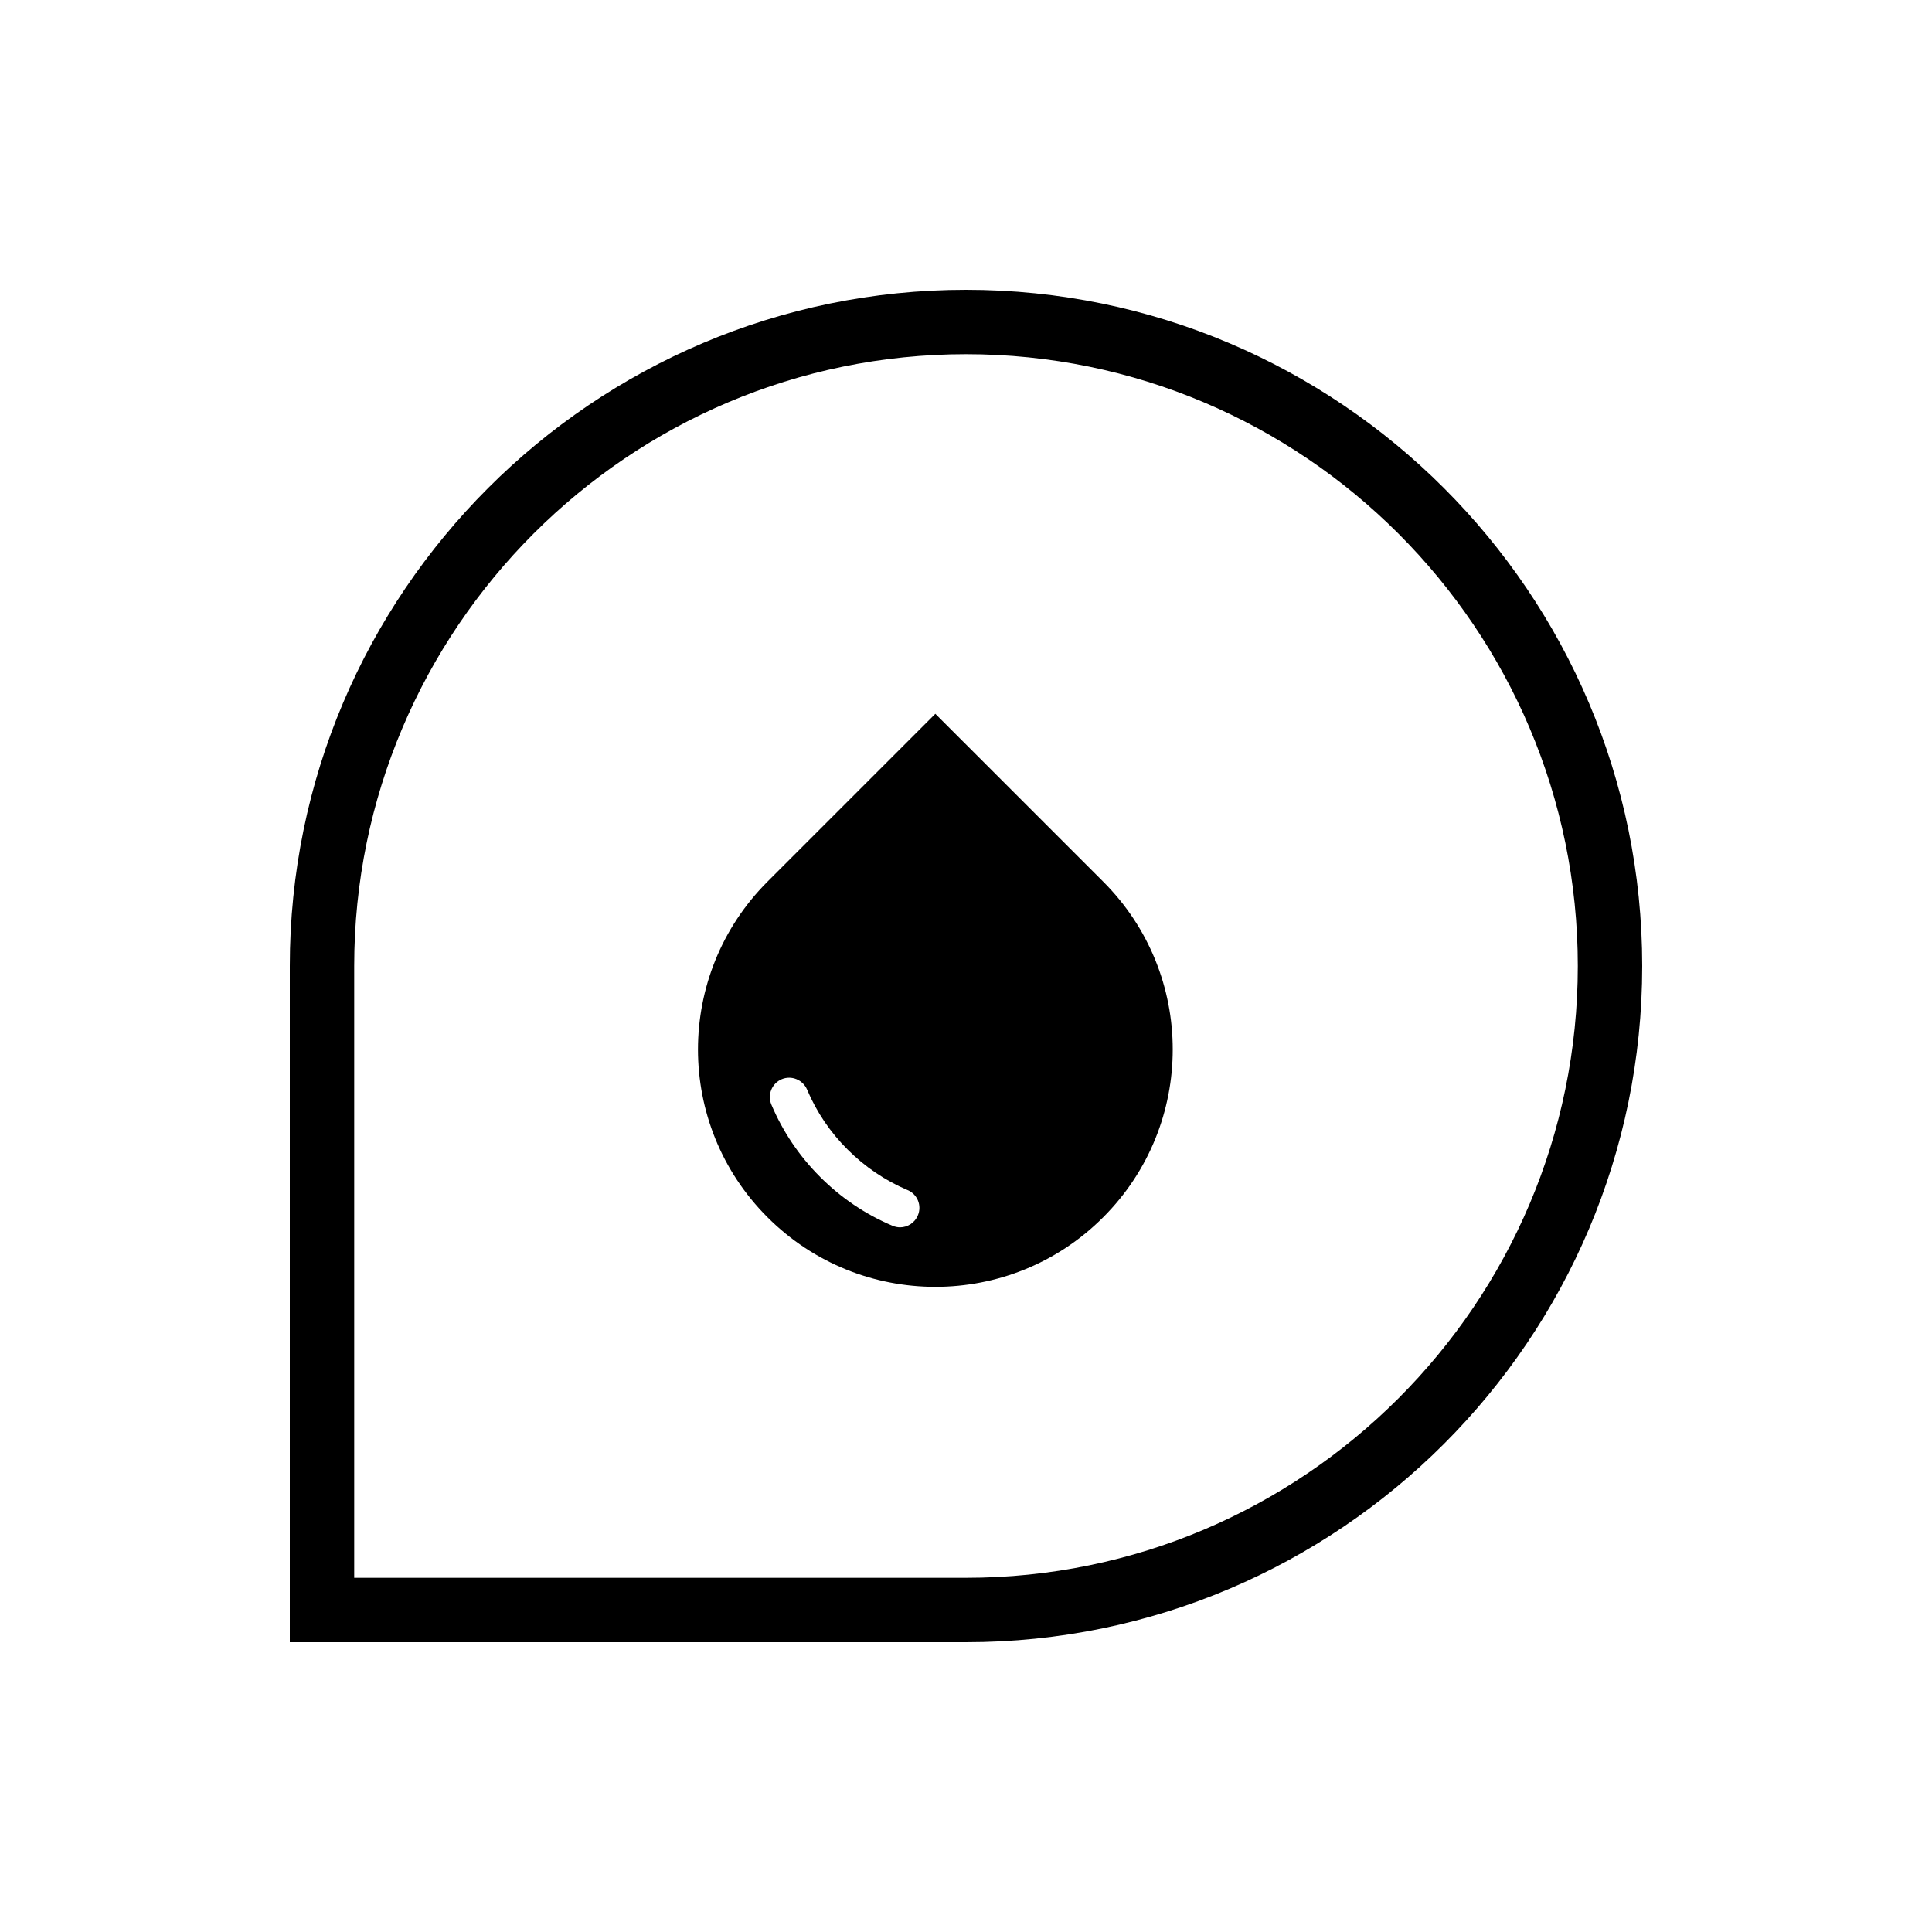
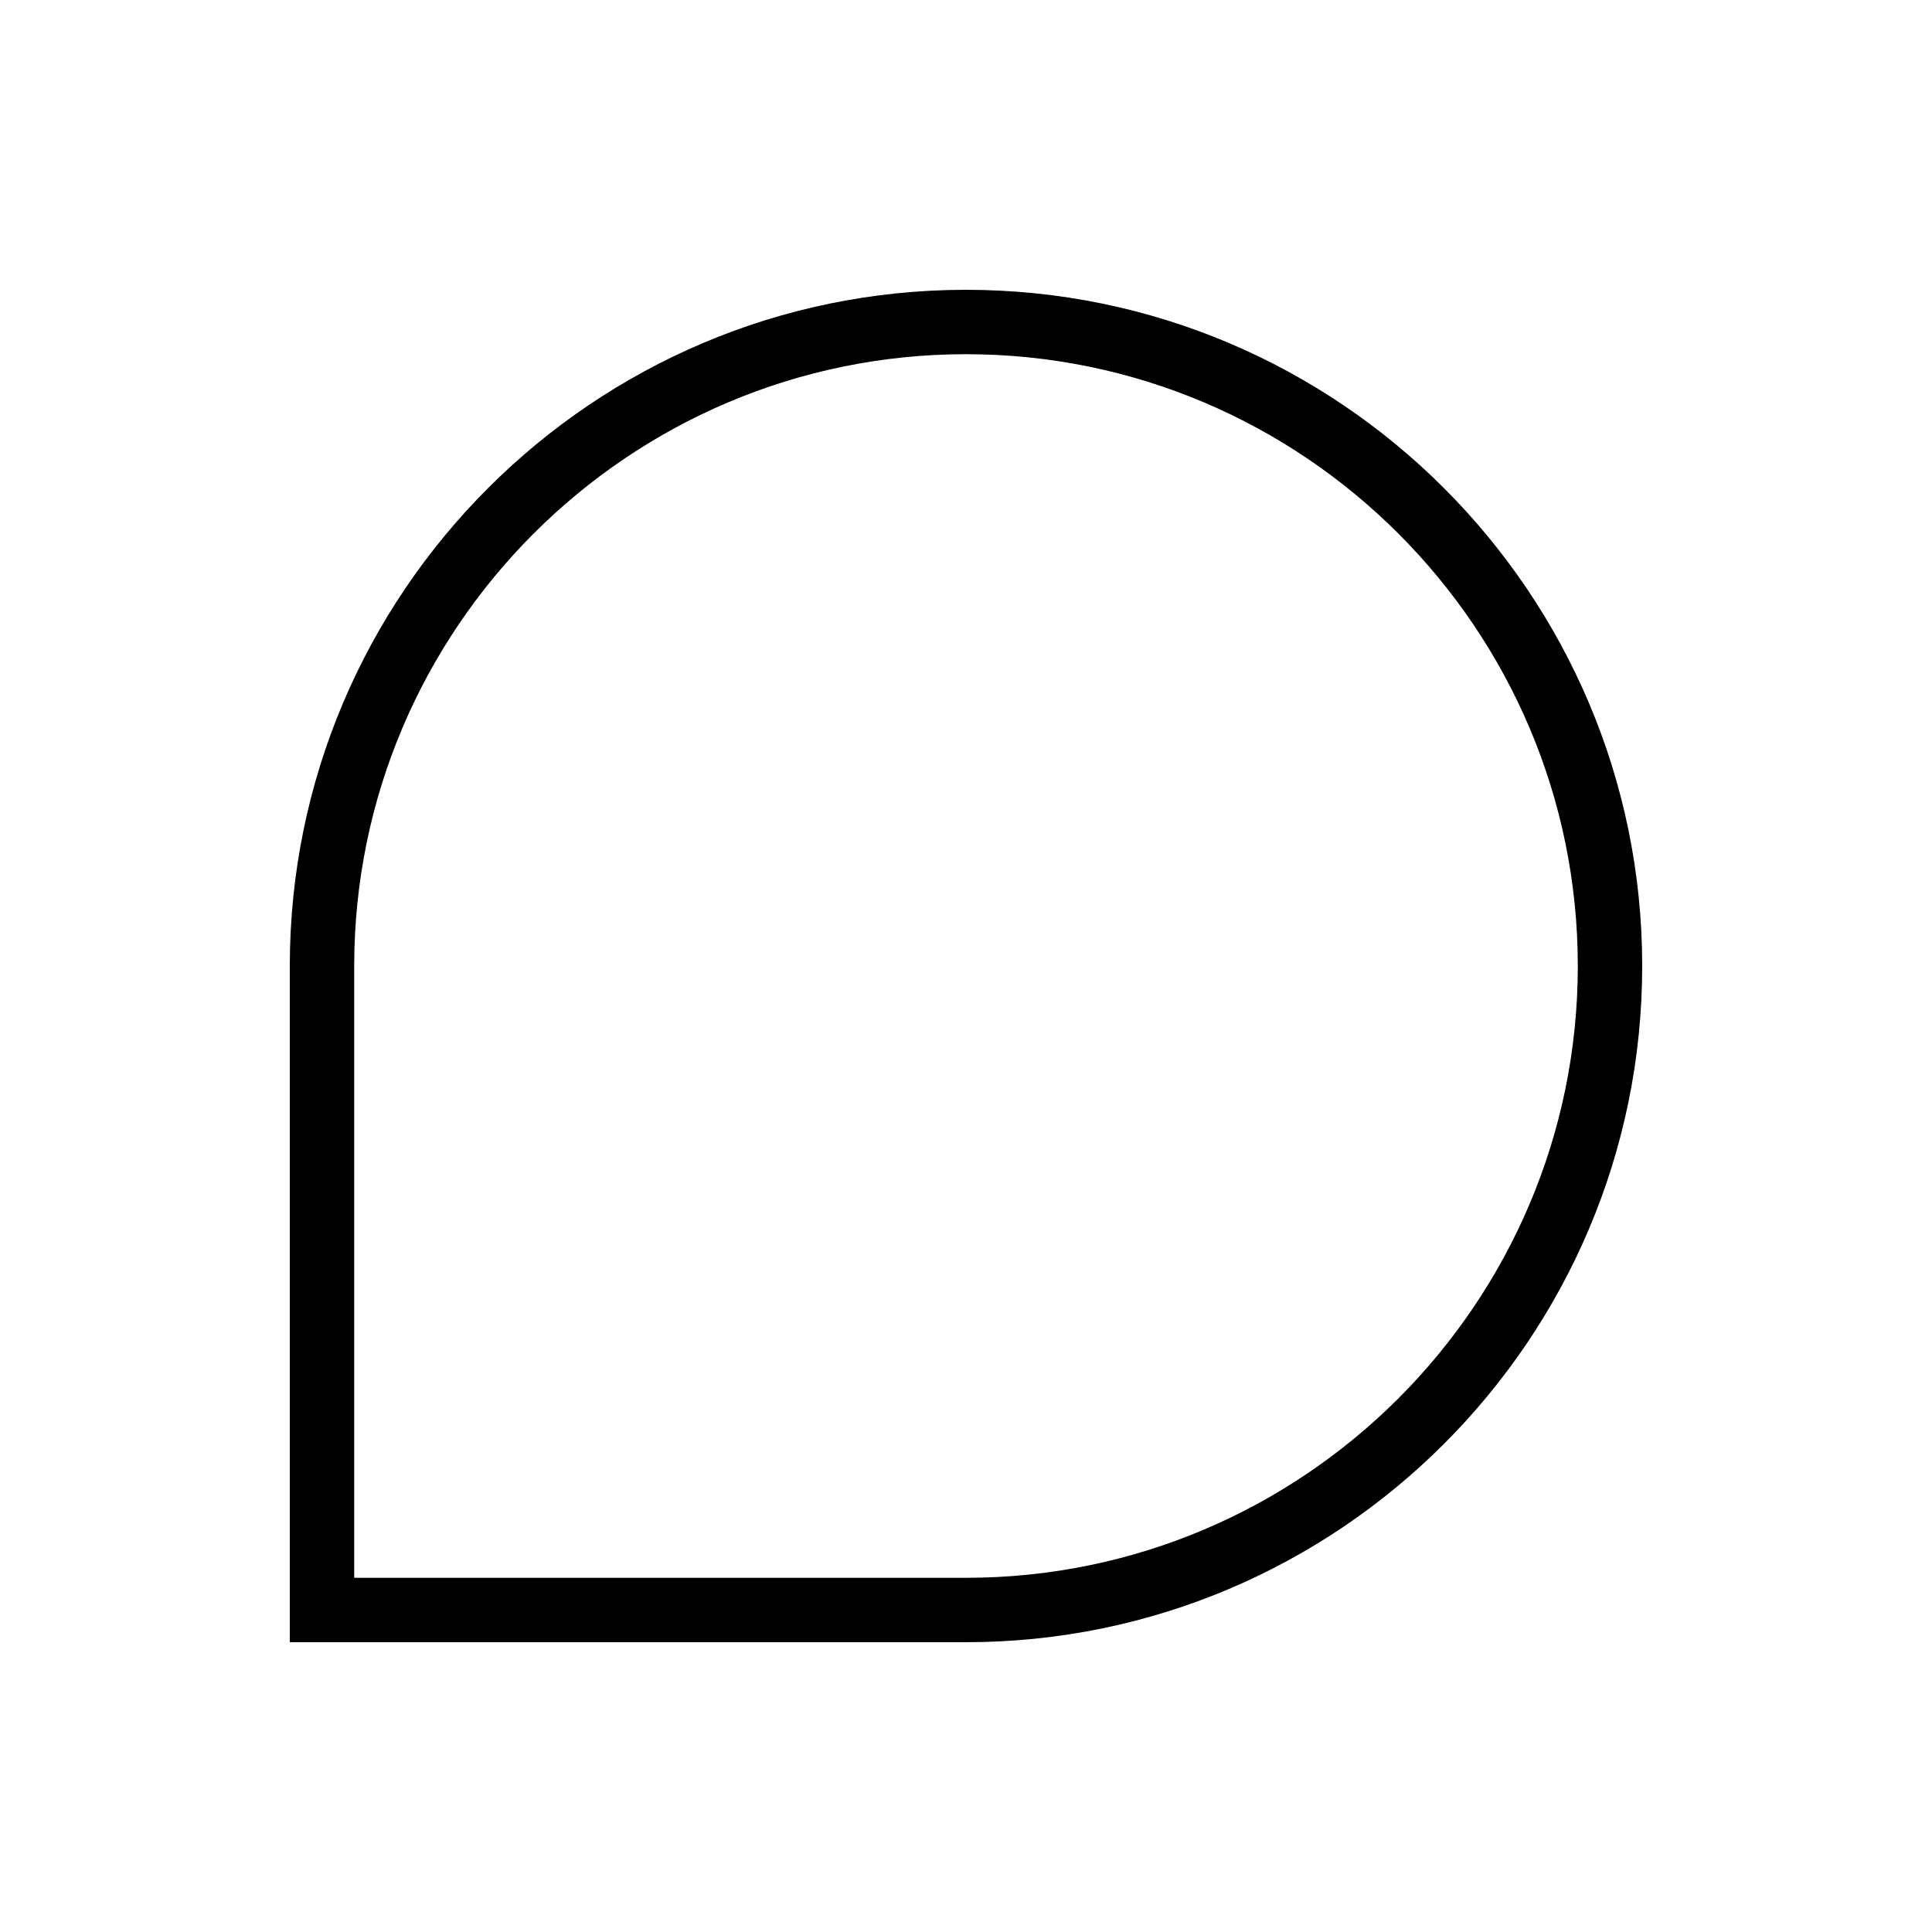
<svg xmlns="http://www.w3.org/2000/svg" data-bbox="22.5 22.5 105 105" viewBox="0 0 150 150" y="0" x="0" data-type="shape">
  <g>
    <path d="M75 22.5c-28.95 0-52.5 23.55-52.5 52.5v52.5H75c28.95 0 52.5-23.55 52.5-52.5S103.95 22.5 75 22.5zm0 100H27.5V75c0-26.19 21.31-47.5 47.5-47.5s47.5 21.31 47.5 47.5-21.31 47.5-47.5 47.5z" />
-     <path d="M72.62 55.42 59.59 68.45c-7.2 7.2-7.2 18.87 0 26.06 7.2 7.2 18.87 7.2 26.06 0 7.2-7.2 7.2-18.87 0-26.06L72.62 55.42zm-1.36 38.95c-.24.57-.8.92-1.38.92-.19 0-.39-.04-.58-.12-2.11-.89-4-2.17-5.62-3.79s-2.9-3.51-3.79-5.62c-.32-.76.03-1.64.8-1.97.76-.32 1.64.04 1.97.8.74 1.75 1.8 3.32 3.15 4.66 1.35 1.35 2.92 2.41 4.66 3.15.76.32 1.12 1.2.79 1.97z" />
  </g>
</svg>